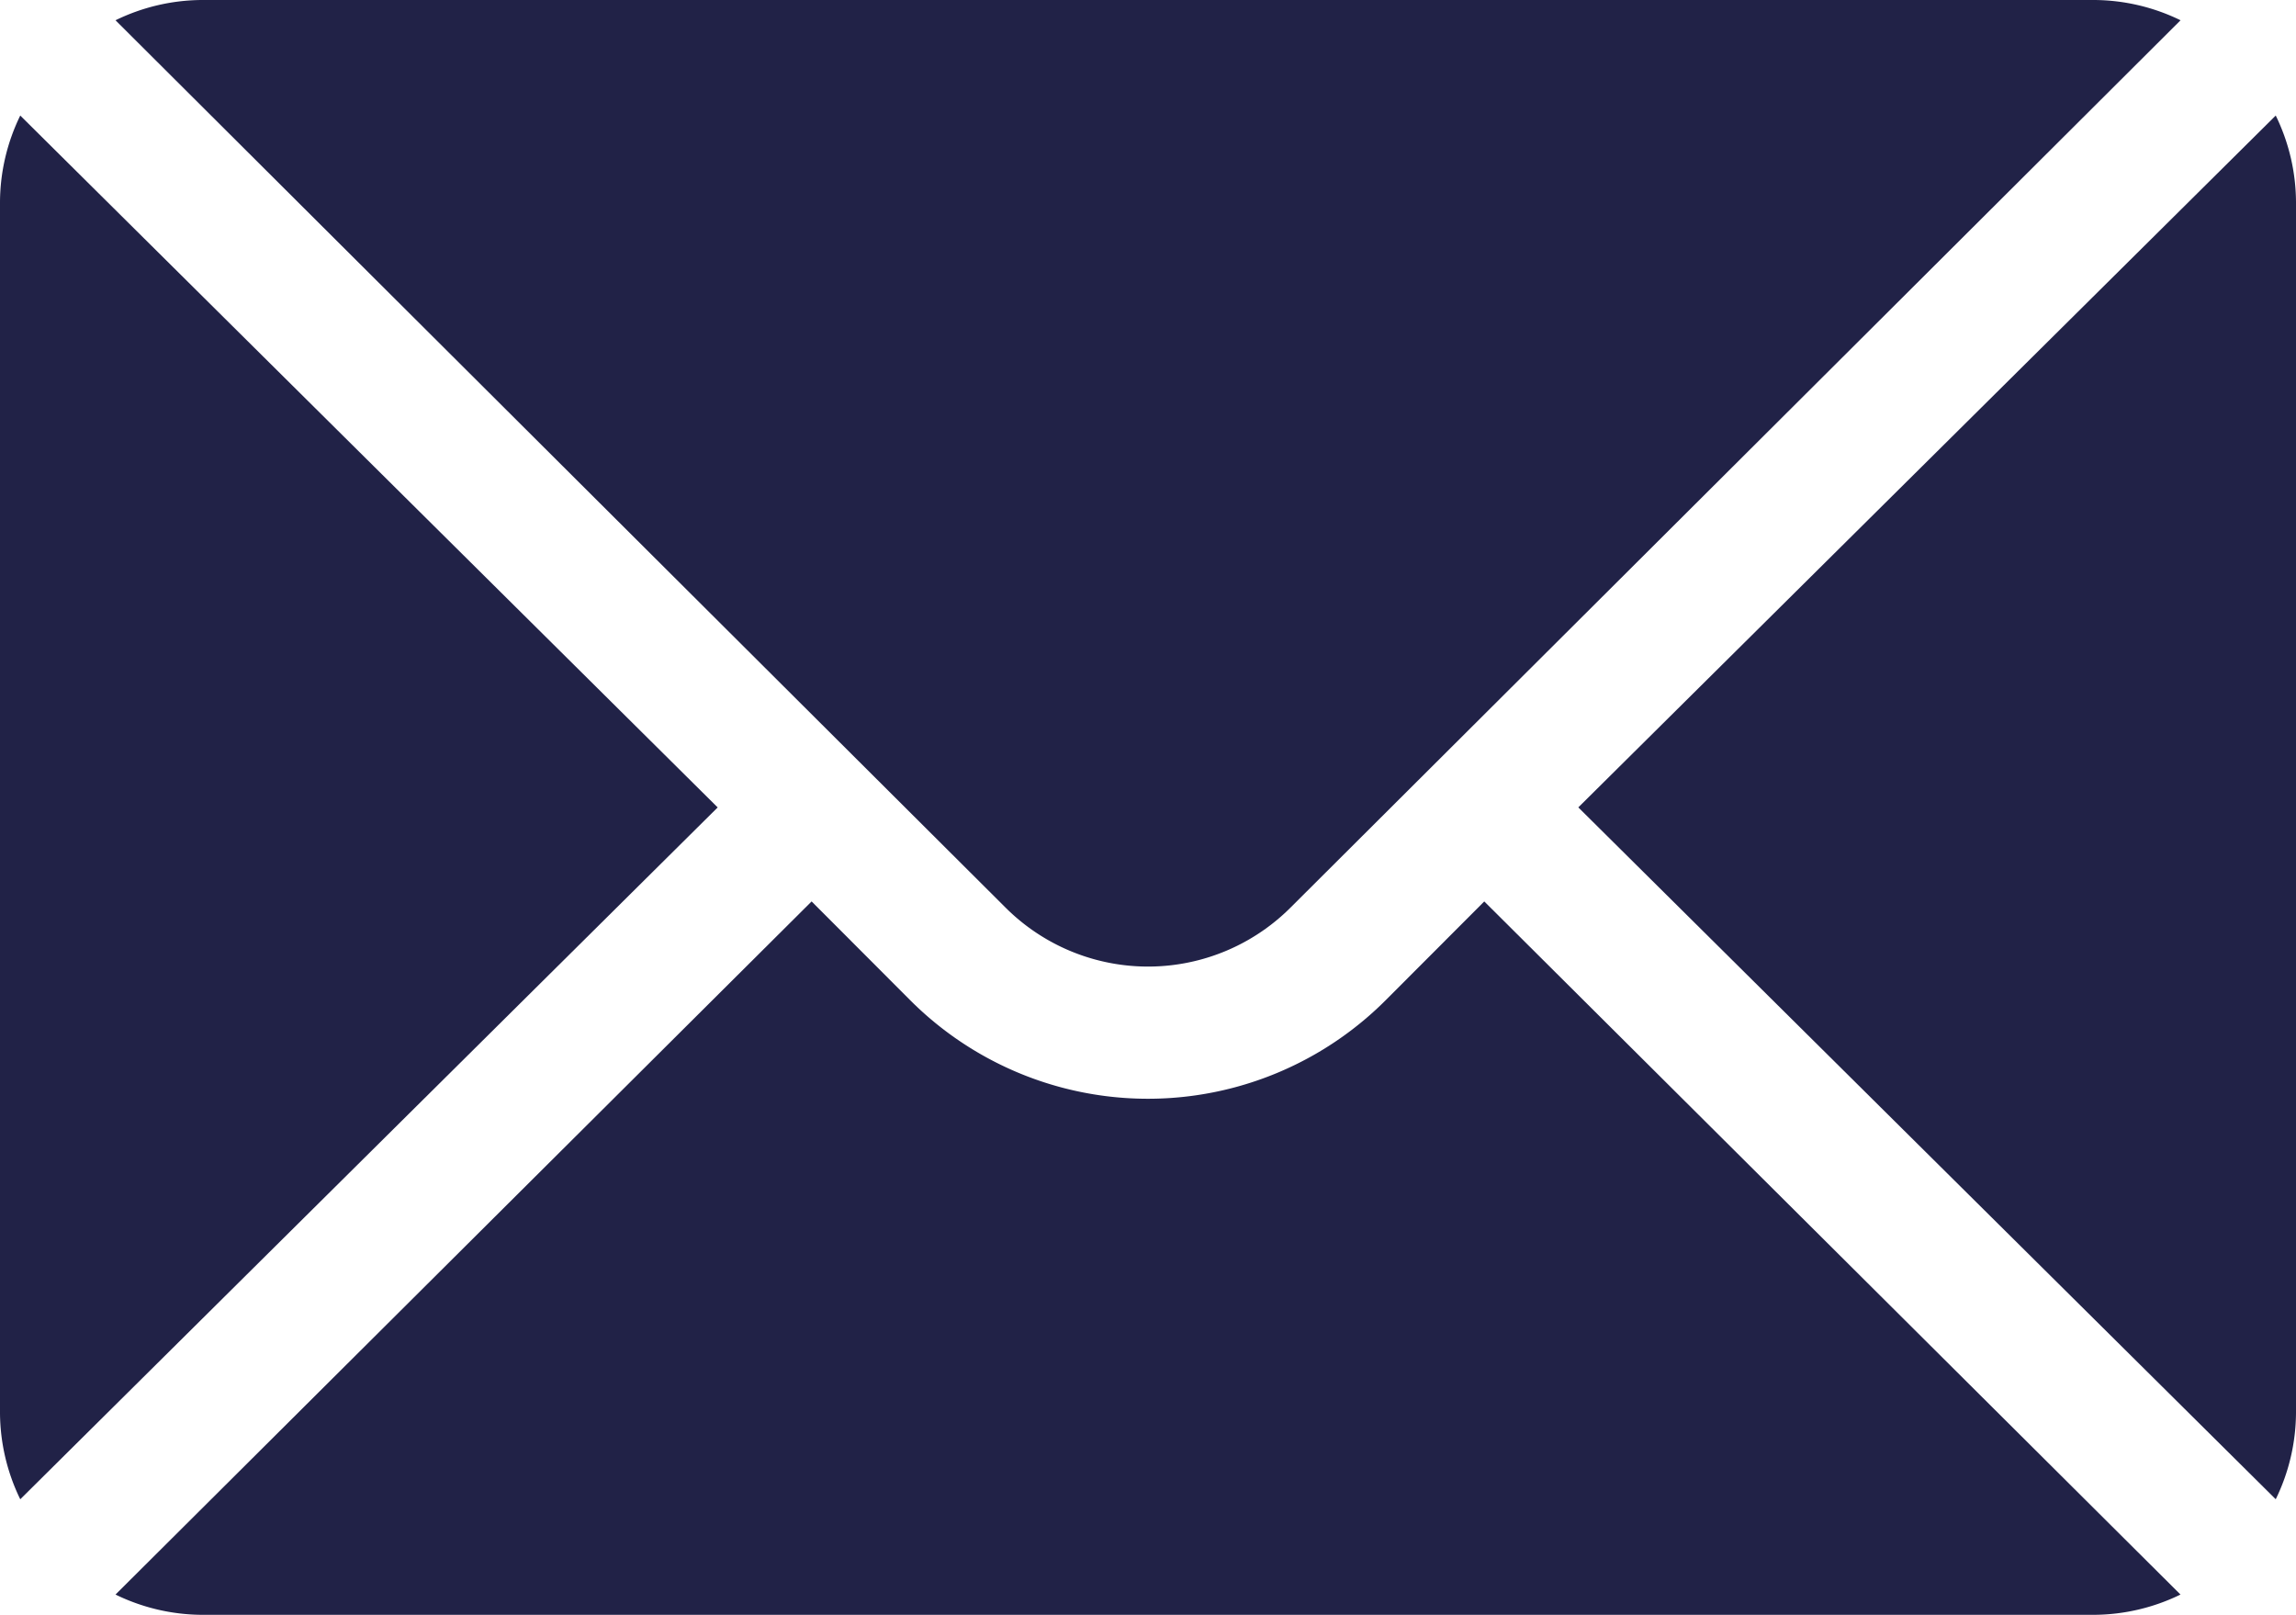
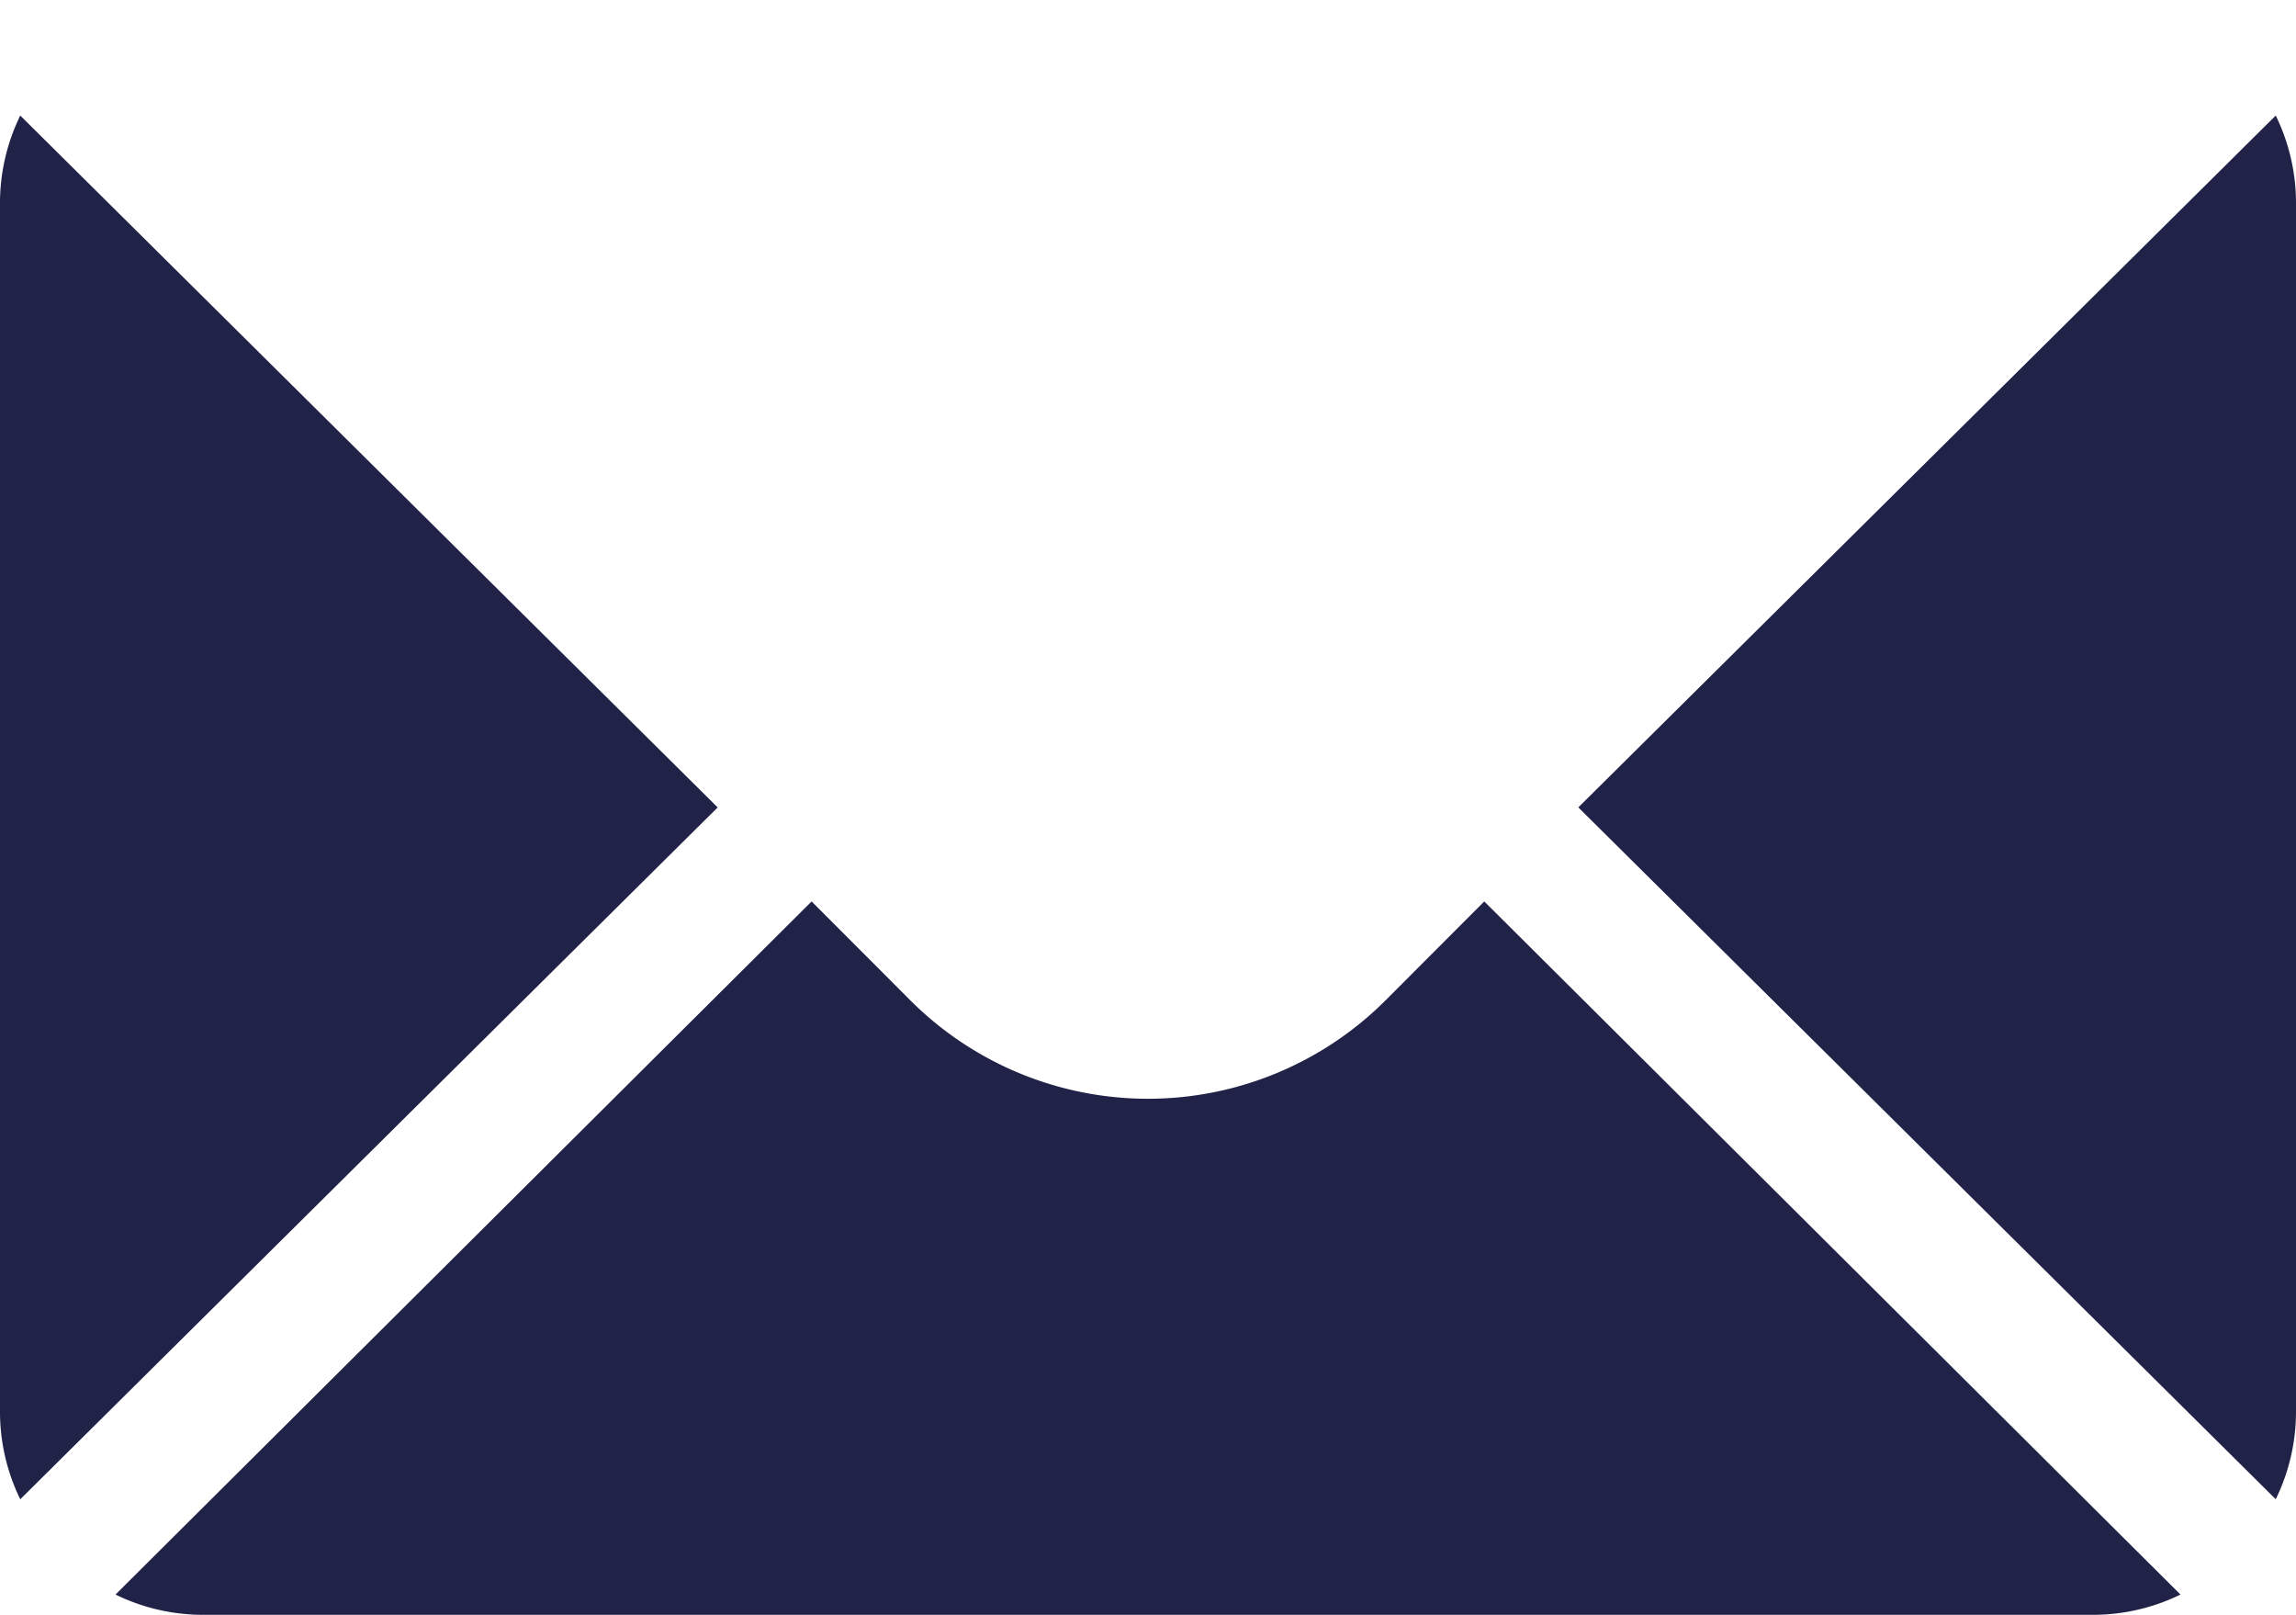
<svg xmlns="http://www.w3.org/2000/svg" width="72.41" height="50.913" viewBox="0 0 72.41 50.913">
  <g id="Groupe_12" data-name="Groupe 12" transform="translate(-1360.378 -559)">
    <g id="Groupe_11" data-name="Groupe 11" transform="translate(1360.378 559)">
      <g id="mail" transform="translate(0 0)">
        <g id="Groupe_4" data-name="Groupe 4" transform="translate(49.776 3.643)">
          <g id="Groupe_3" data-name="Groupe 3">
            <path id="Tracé_8" data-name="Tracé 8" d="M374.206,101.721l-21.995,21.813,21.995,21.813a6.278,6.278,0,0,0,.639-2.726V104.447A6.278,6.278,0,0,0,374.206,101.721Z" transform="translate(-352.211 -101.721)" fill="#212247" />
          </g>
        </g>
        <g id="Groupe_6" data-name="Groupe 6" transform="translate(3.643 0)">
          <g id="Groupe_5" data-name="Groupe 5">
-             <path id="Tracé_9" data-name="Tracé 9" d="M88.119,76H28.447a6.28,6.28,0,0,0-2.726.639l28.063,27.97a6.36,6.36,0,0,0,9,0l28.063-27.97A6.28,6.28,0,0,0,88.119,76Z" transform="translate(-25.721 -76)" fill="#212247" />
-           </g>
+             </g>
        </g>
        <g id="Groupe_8" data-name="Groupe 8" transform="translate(0 3.643)">
          <g id="Groupe_7" data-name="Groupe 7">
            <path id="Tracé_10" data-name="Tracé 10" d="M.639,101.721A6.279,6.279,0,0,0,0,104.447v38.175a6.279,6.279,0,0,0,.639,2.726l21.995-21.813Z" transform="translate(0 -101.721)" fill="#212247" />
          </g>
        </g>
        <g id="Groupe_10" data-name="Groupe 10" transform="translate(3.643 28.421)">
          <g id="Groupe_9" data-name="Groupe 9" transform="translate(0 0)">
            <path id="Tracé_11" data-name="Tracé 11" d="M68.888,277.211l-3.107,3.112a10.6,10.6,0,0,1-15,0l-3.107-3.112L25.721,299.064a6.281,6.281,0,0,0,2.726.639H88.119a6.281,6.281,0,0,0,2.726-.639Z" transform="translate(-25.721 -277.211)" fill="#212247" />
          </g>
        </g>
      </g>
    </g>
  </g>
</svg>